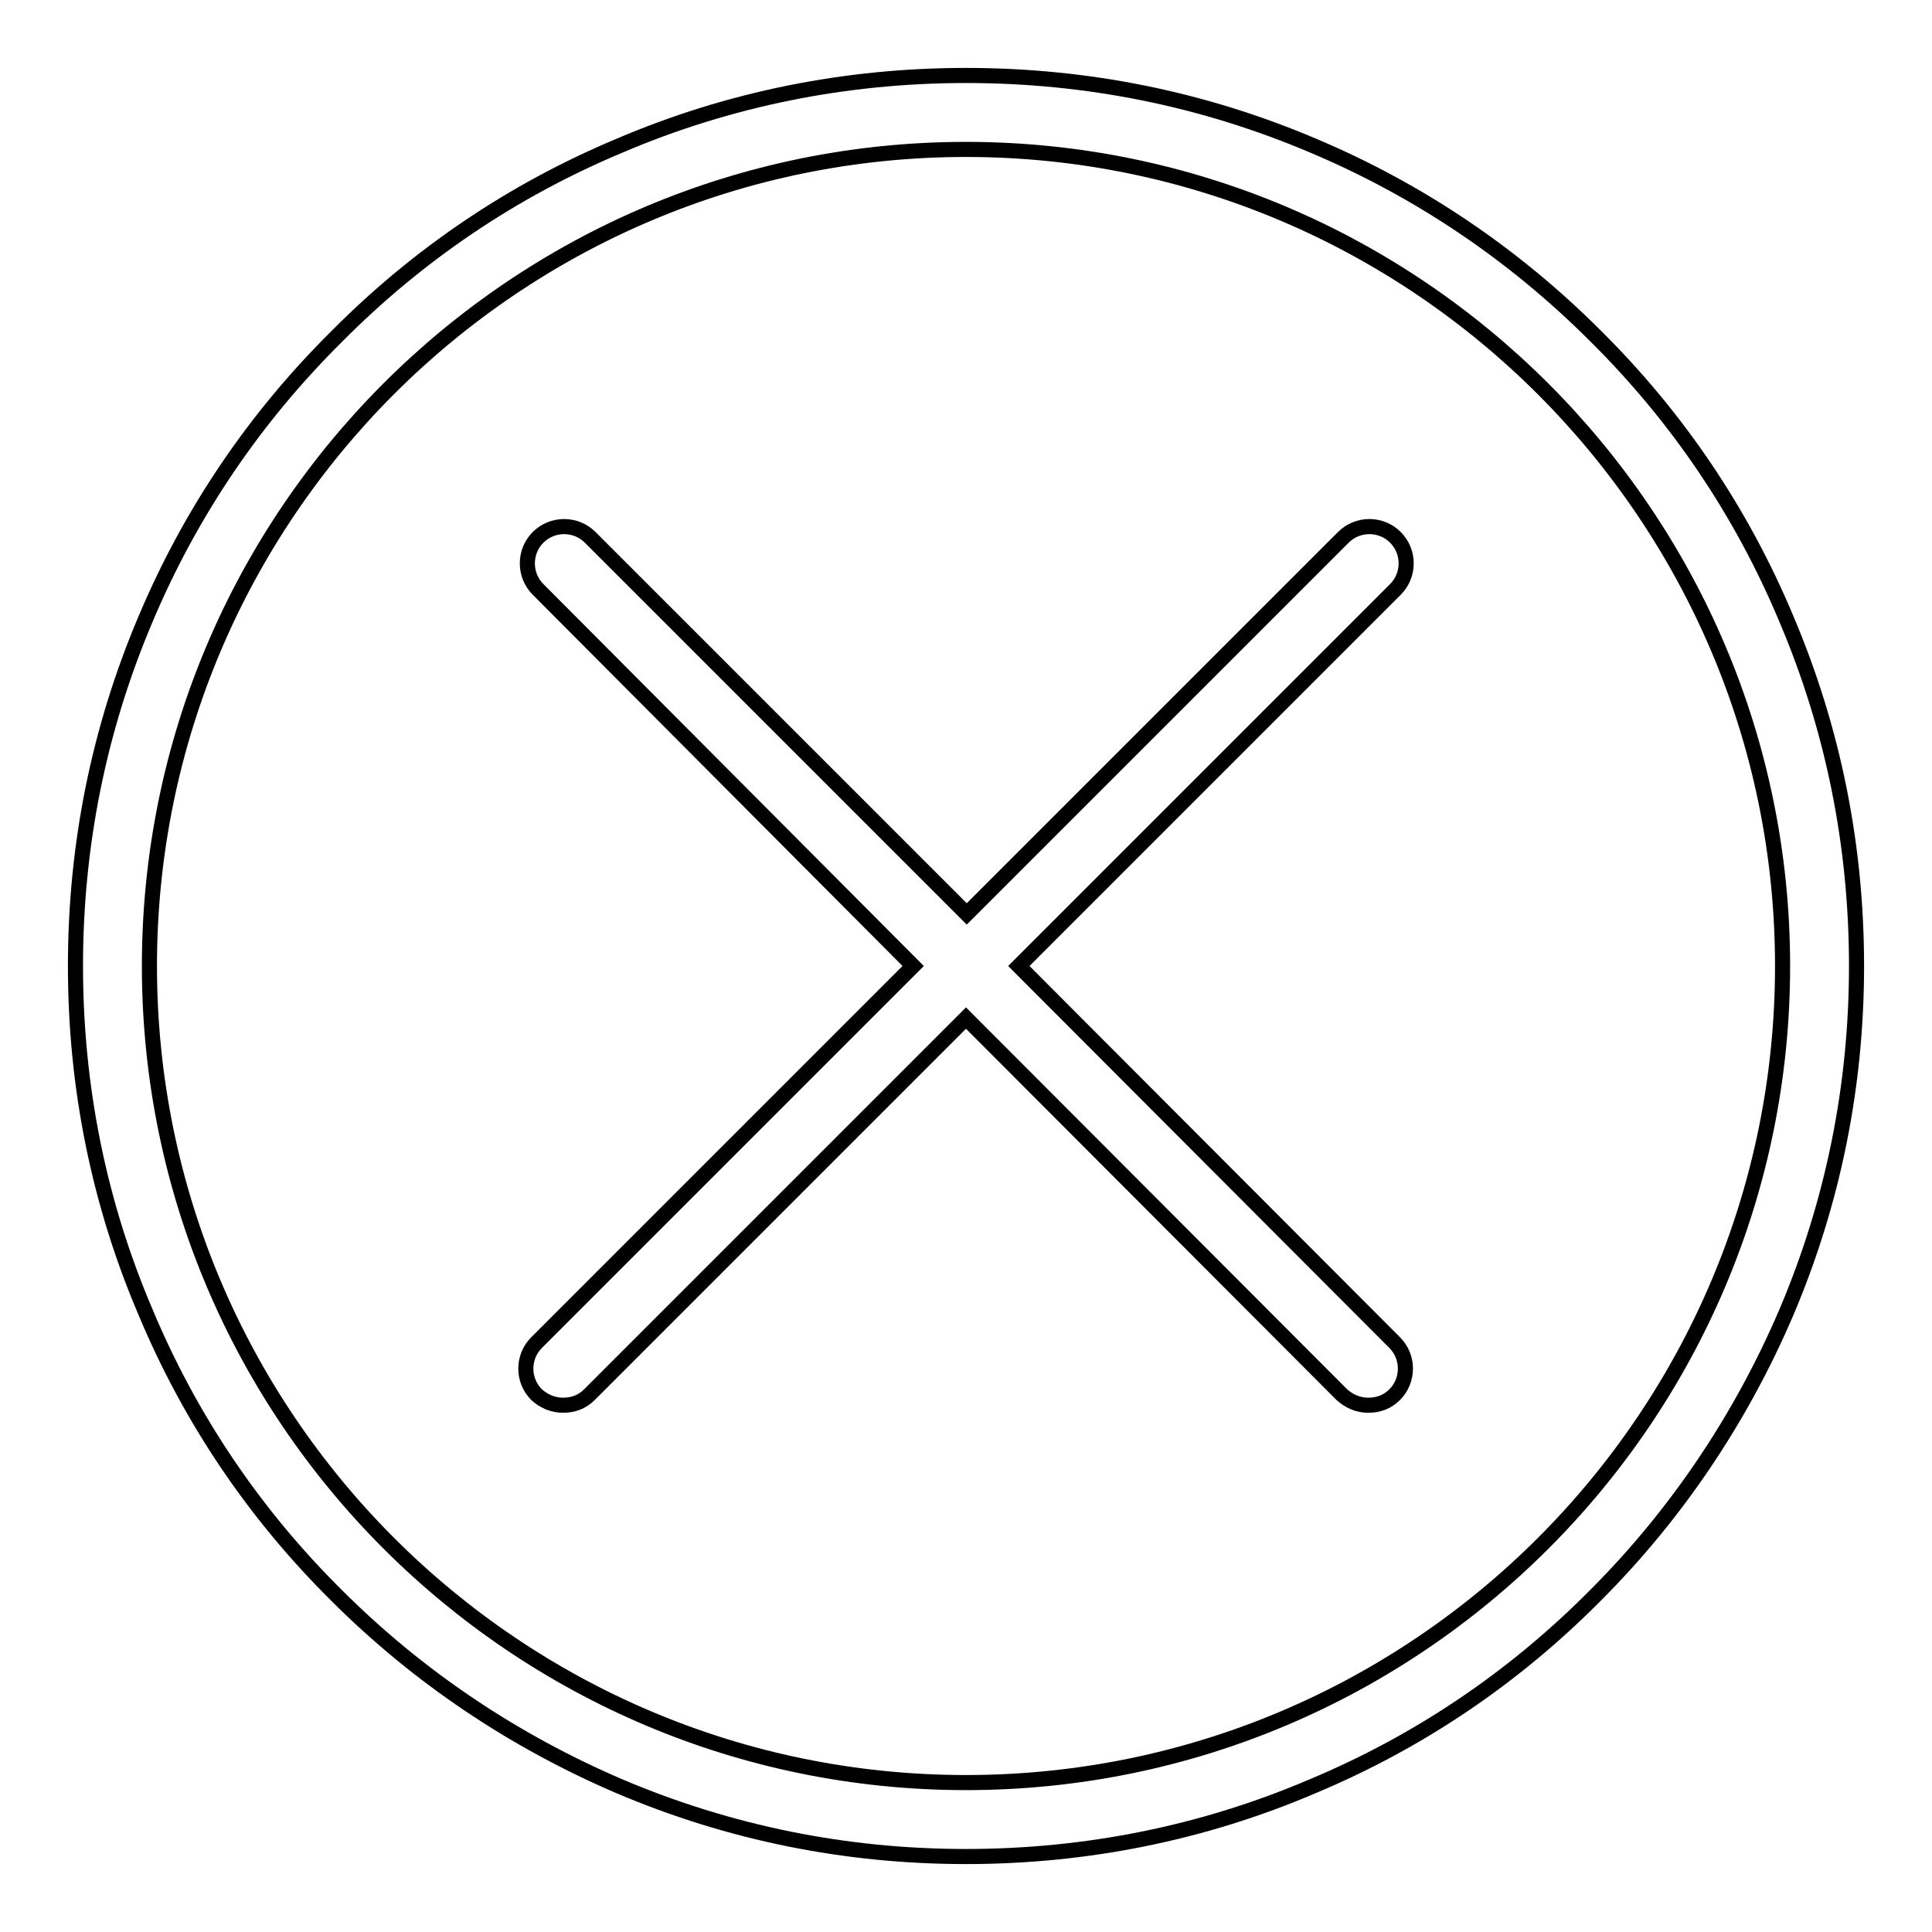
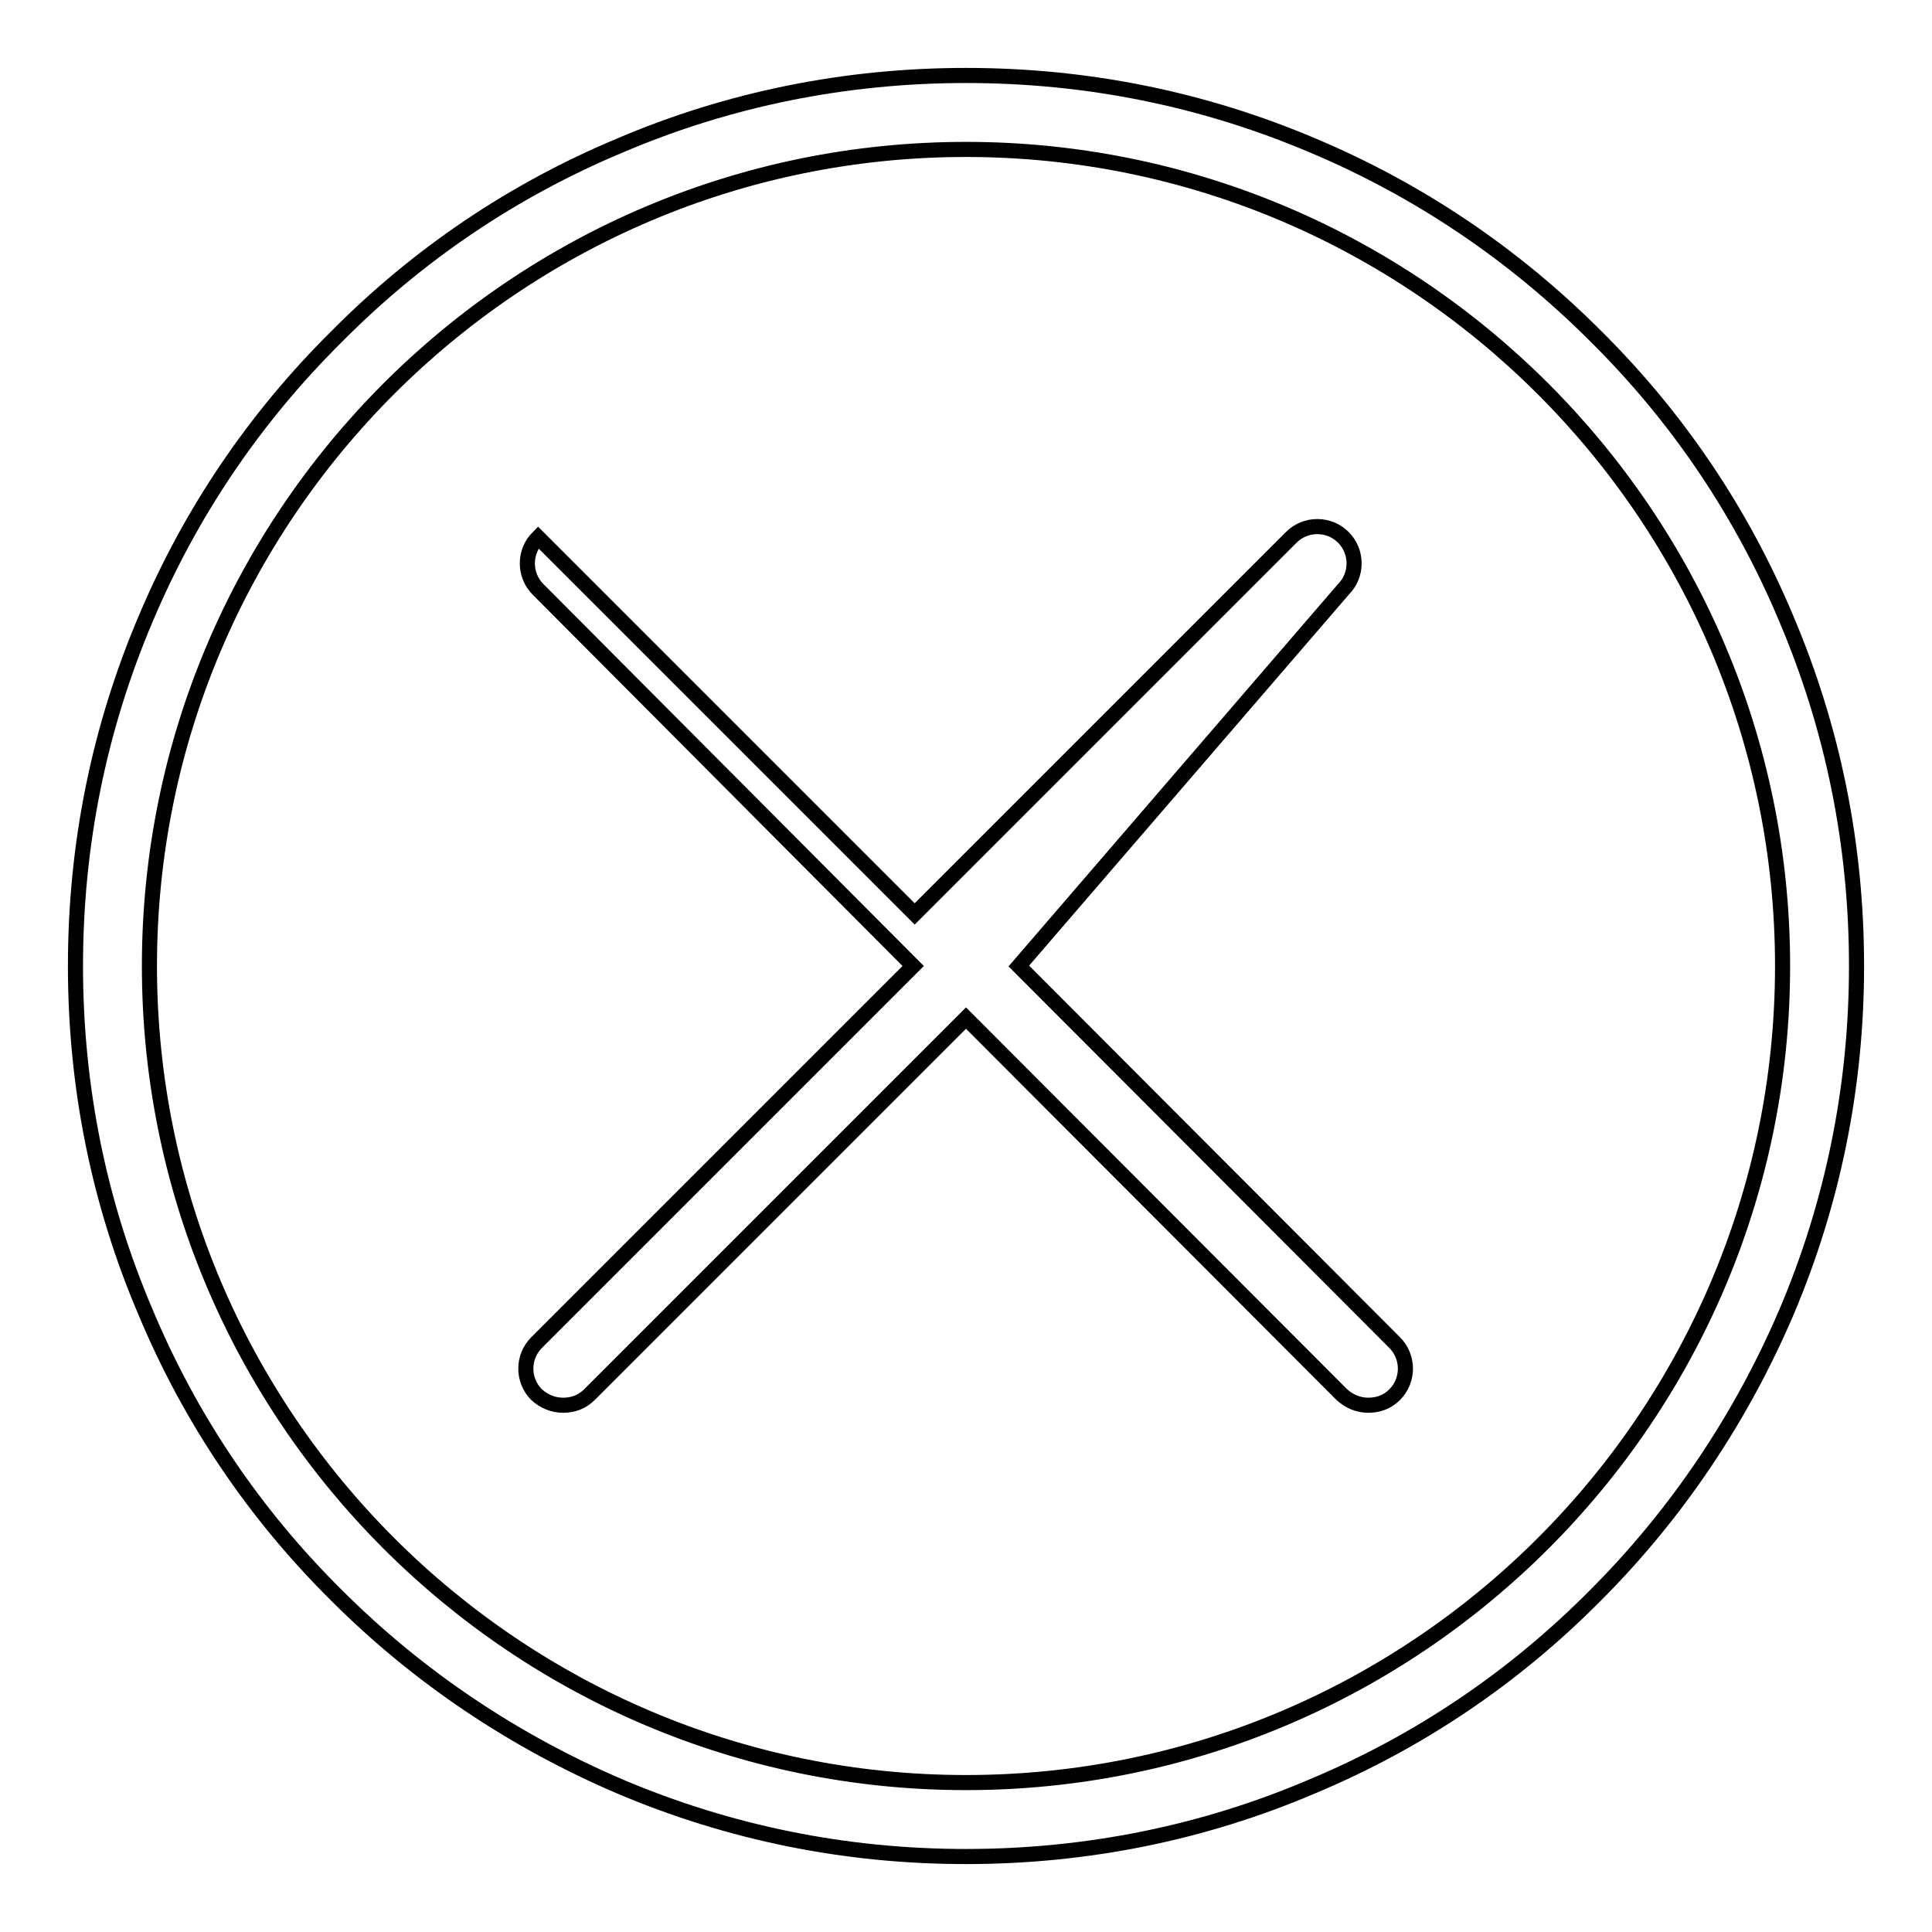
<svg xmlns="http://www.w3.org/2000/svg" version="1.1" x="0px" y="0px" viewBox="0 0 256 256" enable-background="new 0 0 256 256" xml:space="preserve">
  <g>
-     <path stroke-width="2" fill-opacity="0" stroke="#000000" d="M236.7,82c-5.9-14.1-14.4-26.7-25.3-37.5C200.6,33.7,188,25.2,174,19.3C159.4,13.1,144,10,128,10 c-15.9,0-31.4,3.1-45.9,9.3C68,25.2,55.4,33.7,44.6,44.6C33.7,55.4,25.2,68,19.3,82C13.1,96.6,10,112,10,128s3.1,31.4,9.3,45.9 c5.9,14.1,14.4,26.7,25.3,37.5c10.8,10.8,23.5,19.3,37.5,25.3c14.6,6.2,30,9.3,45.9,9.3c15.9,0,31.4-3.1,45.9-9.3 c14.1-5.9,26.7-14.4,37.5-25.3c10.8-10.8,19.3-23.5,25.3-37.5c6.2-14.6,9.3-30,9.3-45.9C246,112,242.9,96.6,236.7,82L236.7,82z  M128,236.2c-59.7,0-108.2-48.5-108.2-108.2C19.8,68.3,68.3,19.8,128,19.8c59.6,0,108.2,48.5,108.2,108.2 C236.2,187.7,187.7,236.2,128,236.2z M184.8,177.9c1.9,1.9,1.9,5,0,6.9c-1,1-2.2,1.4-3.5,1.4s-2.5-0.5-3.5-1.4L128,134.9 l-49.9,49.9c-1,1-2.2,1.4-3.5,1.4s-2.5-0.5-3.5-1.4c-1.9-1.9-1.9-5,0-6.9l49.9-49.9L71.3,78.1c-1.9-1.9-1.9-5,0-6.9 c1.9-1.9,5-1.9,6.9,0l49.9,49.9l49.9-49.9c1.9-1.9,5-1.9,6.9,0c1.9,1.9,1.9,5,0,6.9L135,128L184.8,177.9L184.8,177.9z" />
+     <path stroke-width="2" fill-opacity="0" stroke="#000000" d="M236.7,82c-5.9-14.1-14.4-26.7-25.3-37.5C200.6,33.7,188,25.2,174,19.3C159.4,13.1,144,10,128,10 c-15.9,0-31.4,3.1-45.9,9.3C68,25.2,55.4,33.7,44.6,44.6C33.7,55.4,25.2,68,19.3,82C13.1,96.6,10,112,10,128s3.1,31.4,9.3,45.9 c5.9,14.1,14.4,26.7,25.3,37.5c10.8,10.8,23.5,19.3,37.5,25.3c14.6,6.2,30,9.3,45.9,9.3c15.9,0,31.4-3.1,45.9-9.3 c14.1-5.9,26.7-14.4,37.5-25.3c10.8-10.8,19.3-23.5,25.3-37.5c6.2-14.6,9.3-30,9.3-45.9C246,112,242.9,96.6,236.7,82L236.7,82z  M128,236.2c-59.7,0-108.2-48.5-108.2-108.2C19.8,68.3,68.3,19.8,128,19.8c59.6,0,108.2,48.5,108.2,108.2 C236.2,187.7,187.7,236.2,128,236.2z M184.8,177.9c1.9,1.9,1.9,5,0,6.9c-1,1-2.2,1.4-3.5,1.4s-2.5-0.5-3.5-1.4L128,134.9 l-49.9,49.9c-1,1-2.2,1.4-3.5,1.4s-2.5-0.5-3.5-1.4c-1.9-1.9-1.9-5,0-6.9l49.9-49.9L71.3,78.1c-1.9-1.9-1.9-5,0-6.9 l49.9,49.9l49.9-49.9c1.9-1.9,5-1.9,6.9,0c1.9,1.9,1.9,5,0,6.9L135,128L184.8,177.9L184.8,177.9z" />
  </g>
</svg>